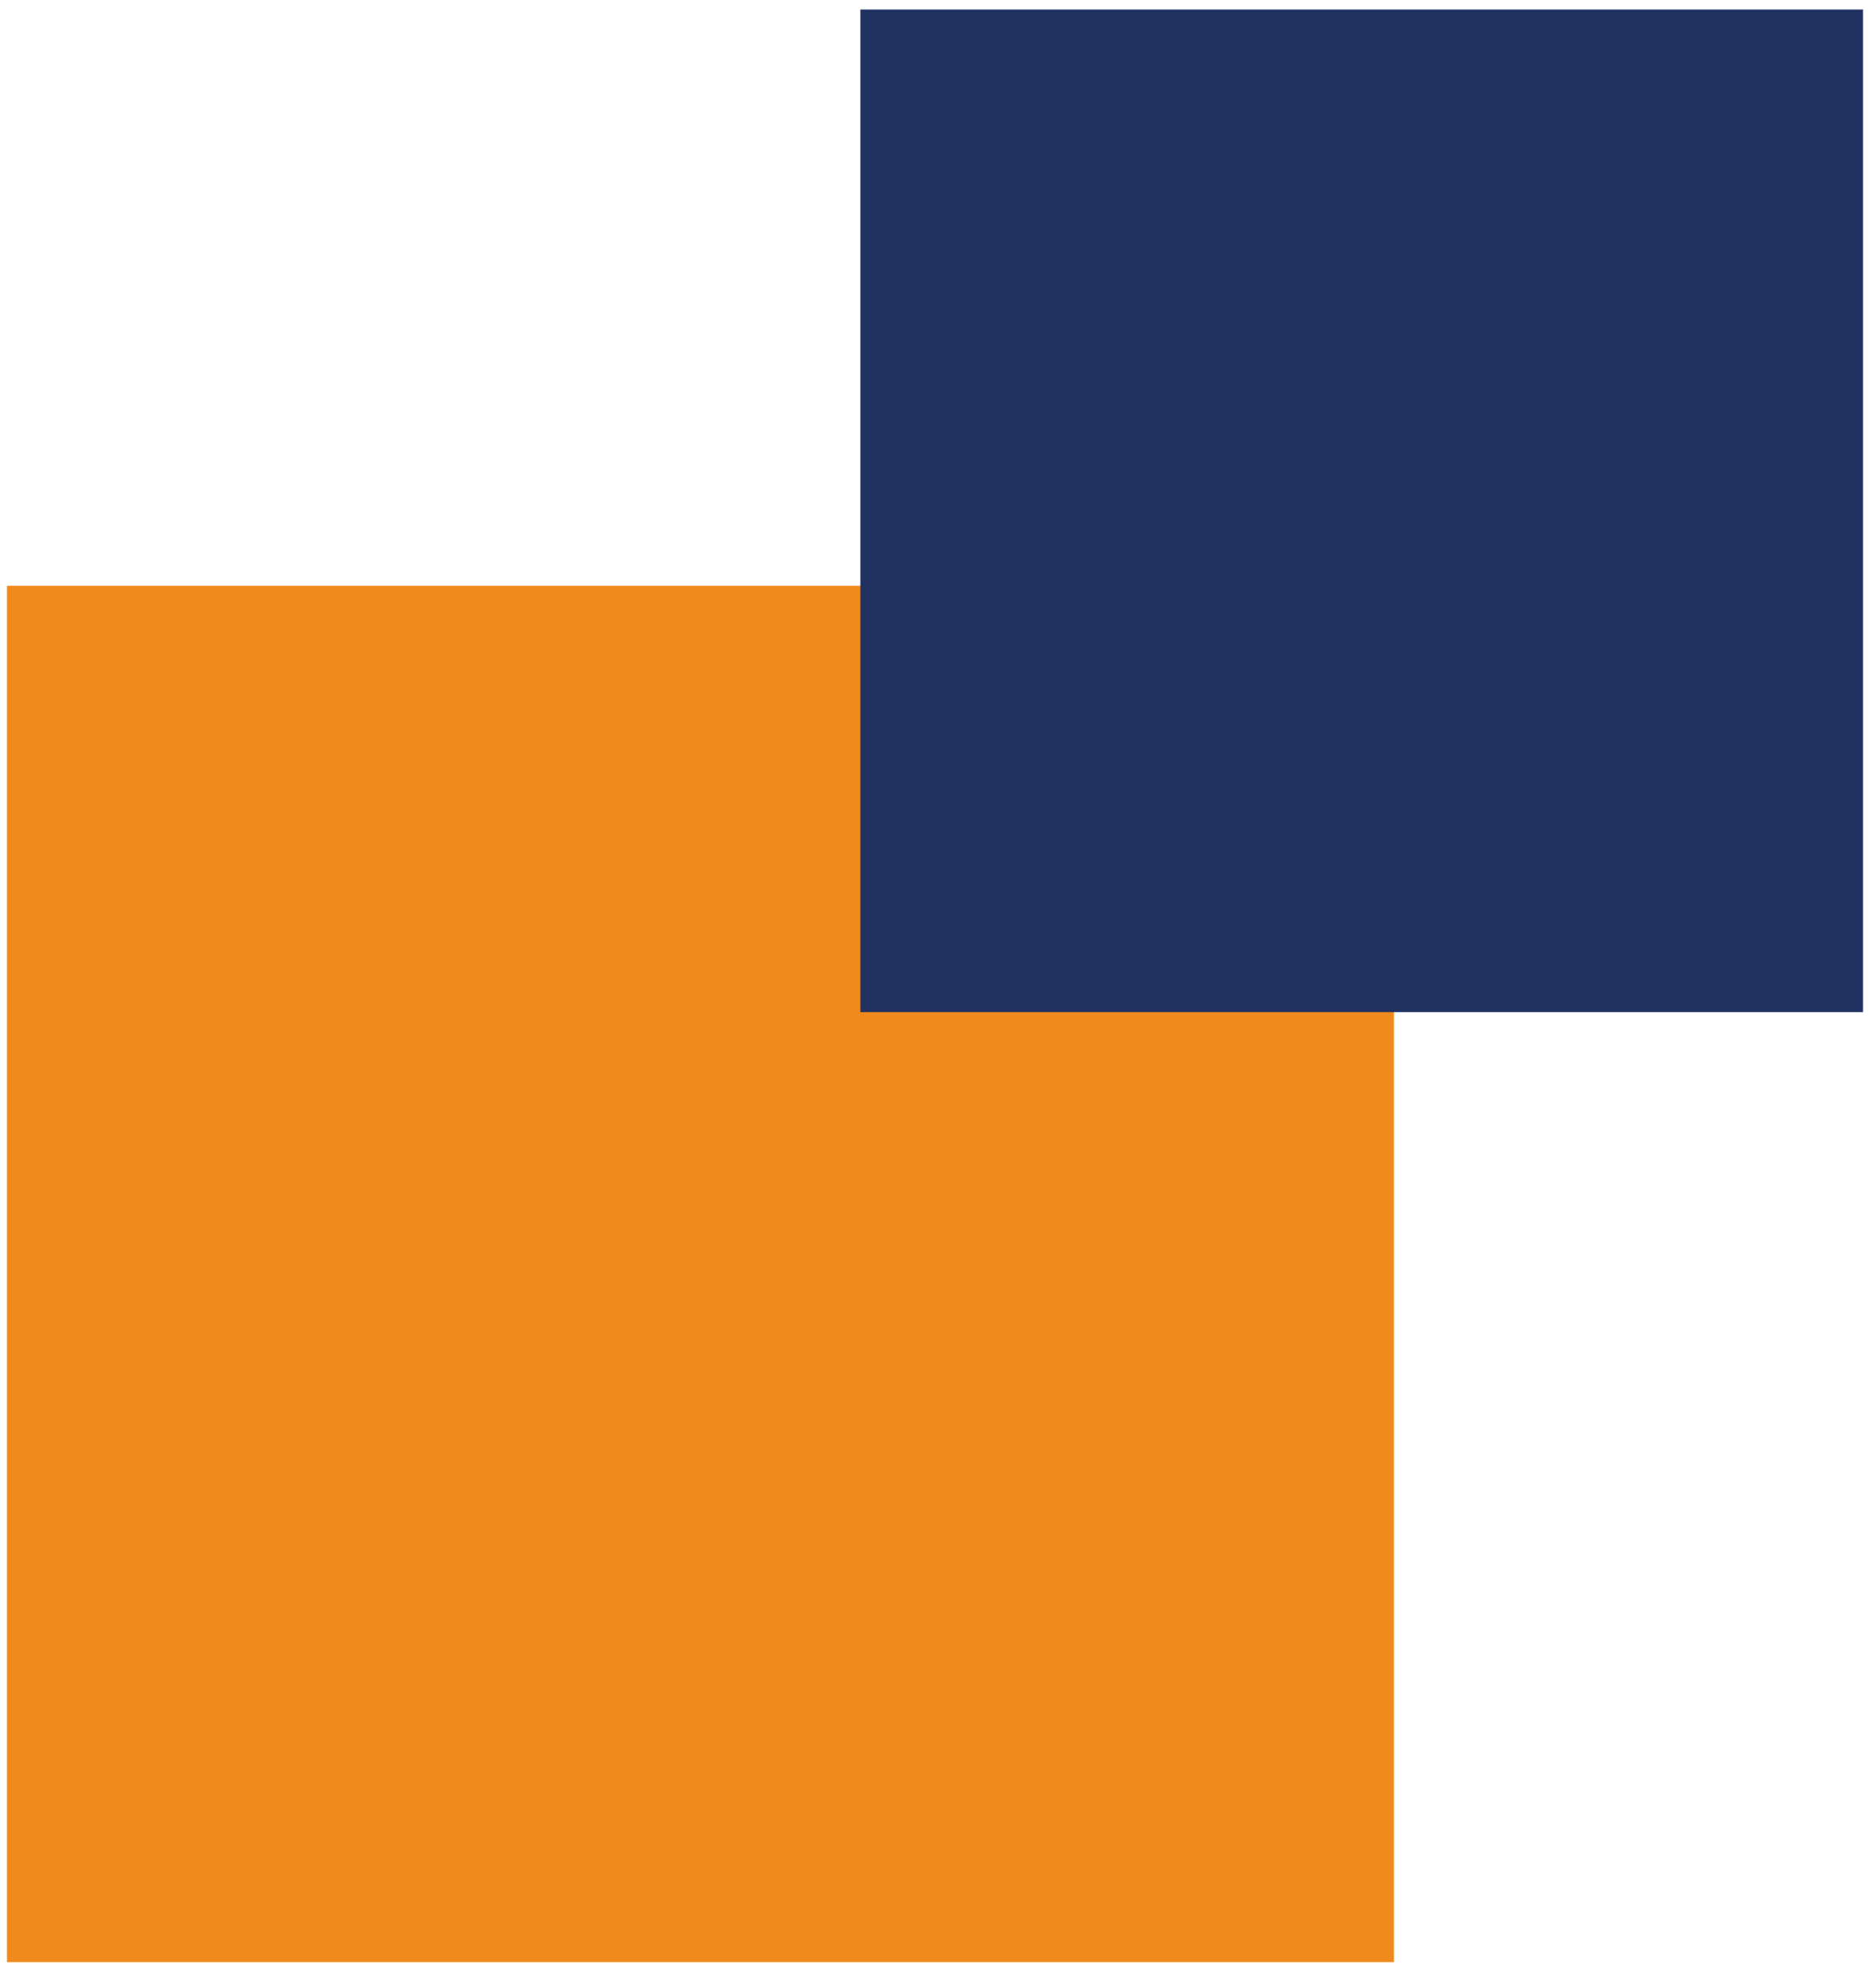
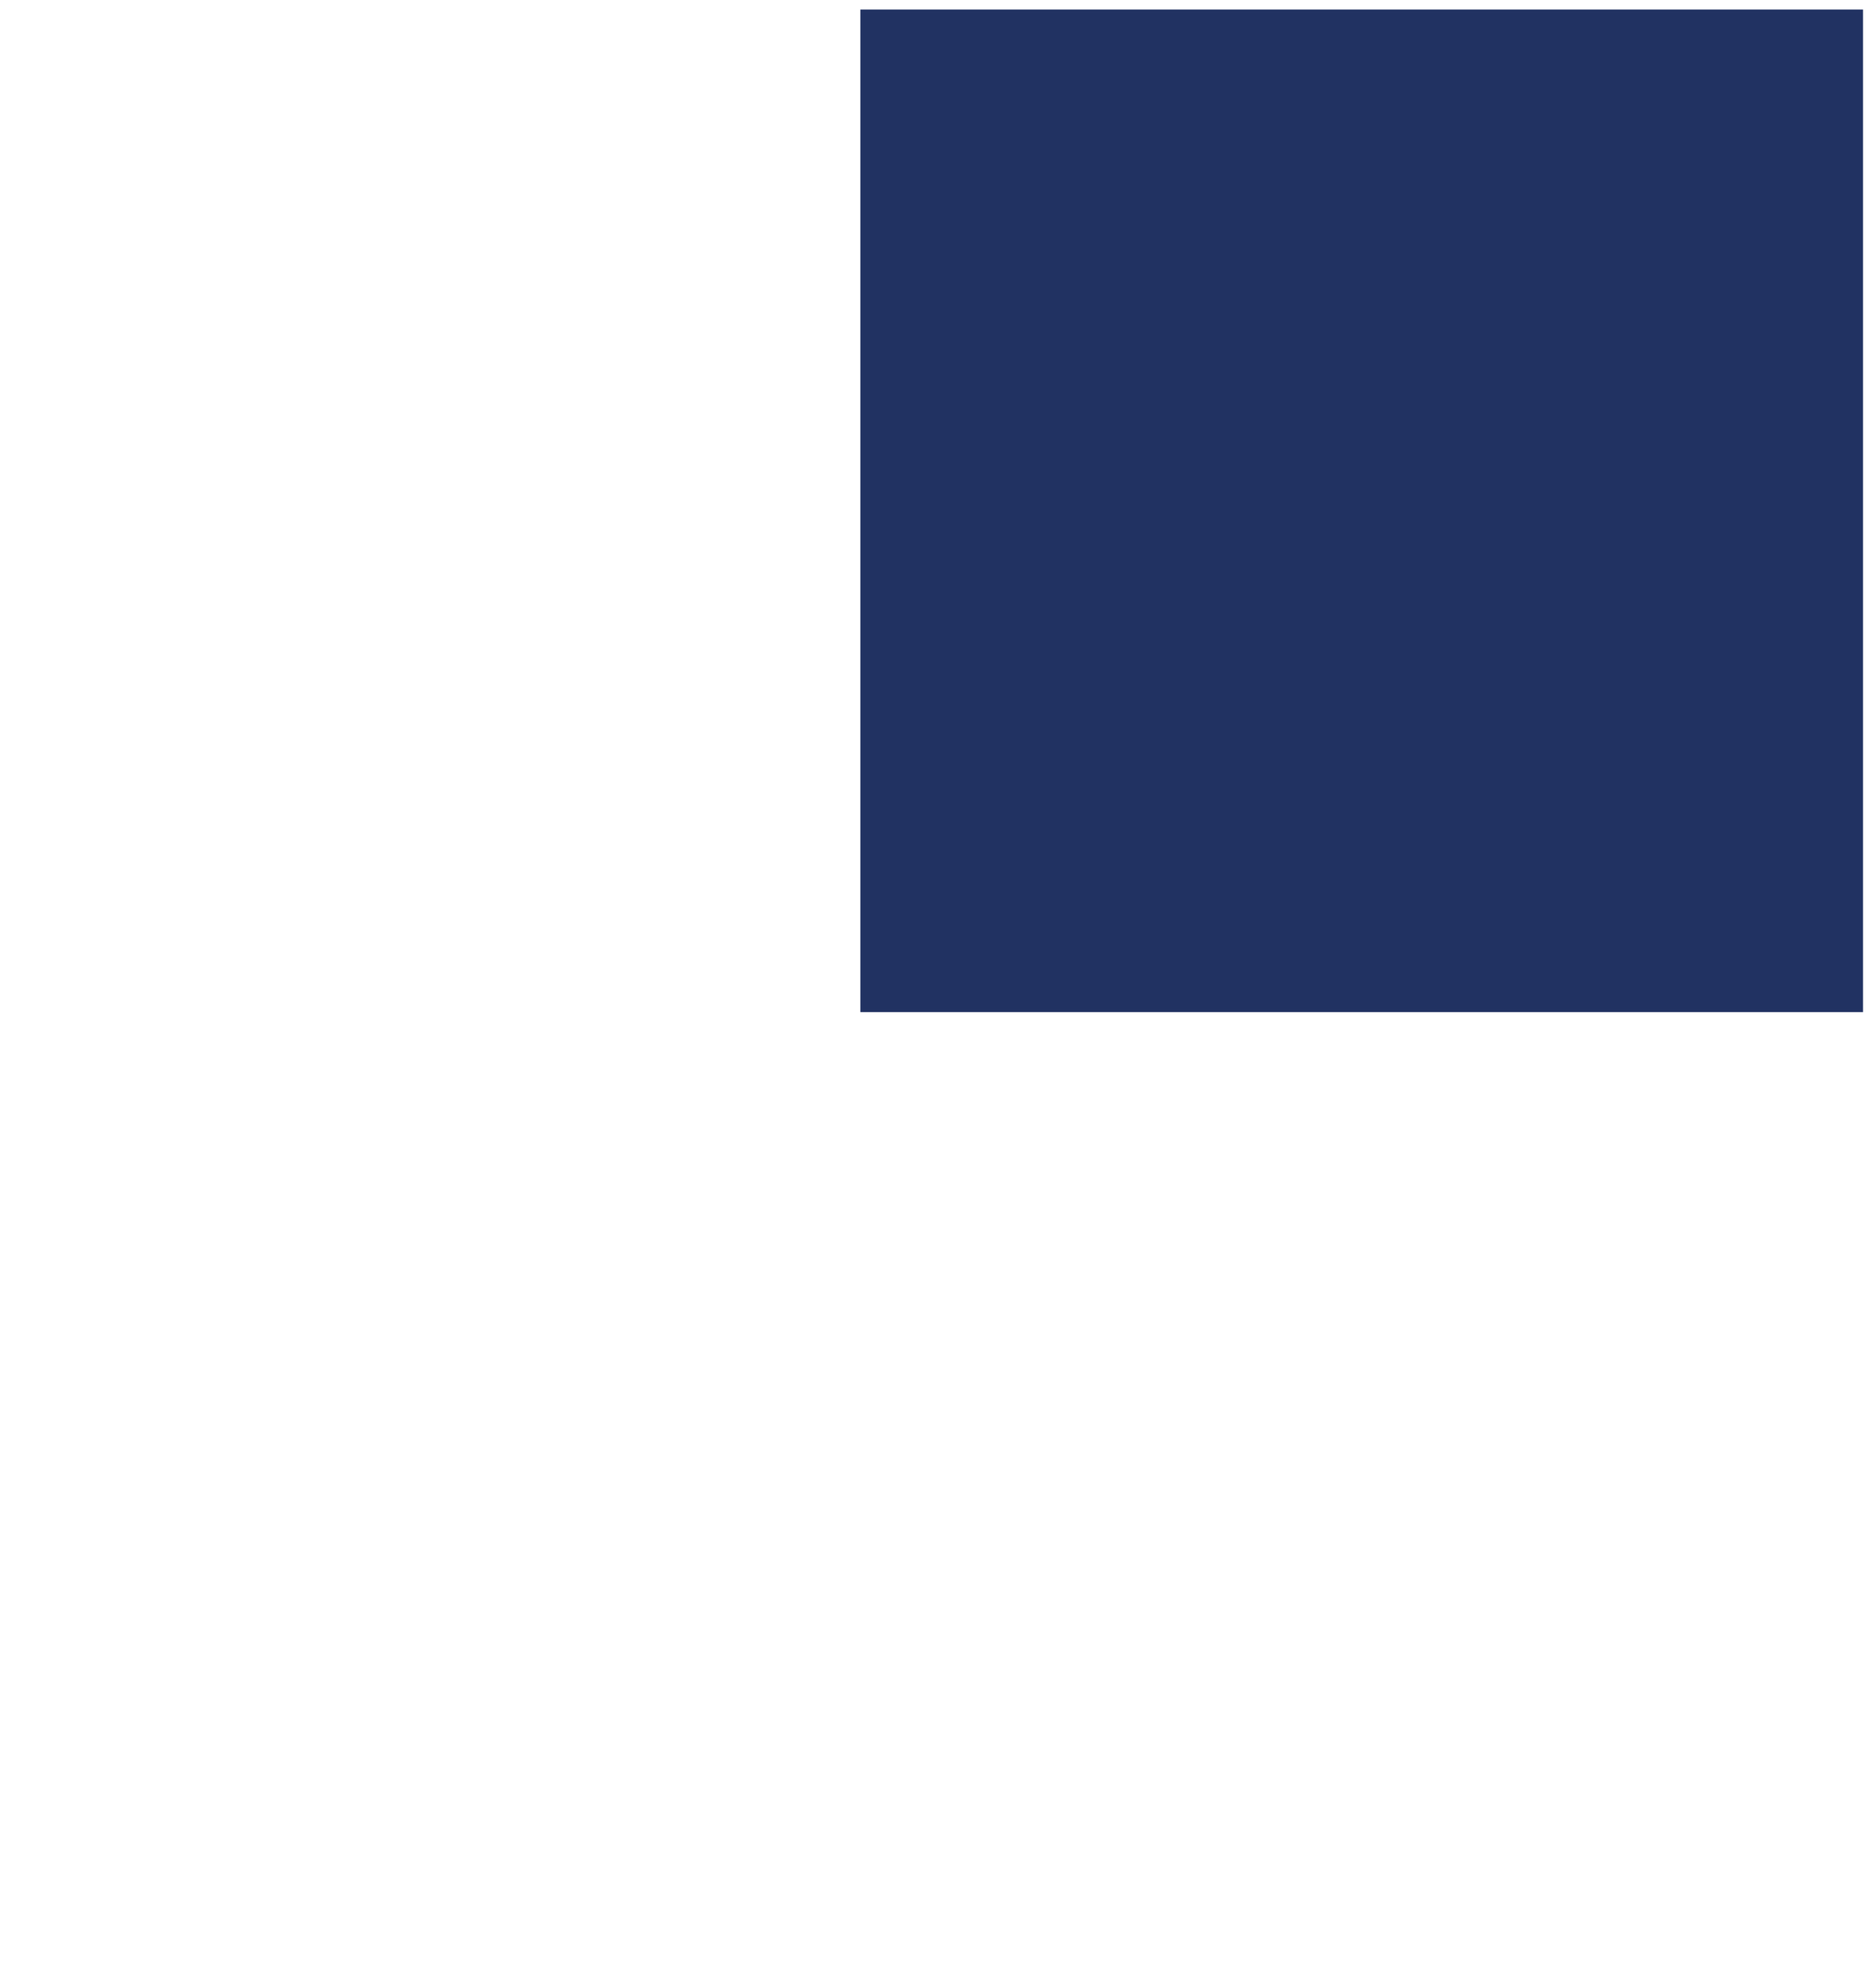
<svg xmlns="http://www.w3.org/2000/svg" version="1.1" id="Ebene_1" x="0px" y="0px" viewBox="0 0 281.6 296" style="enable-background:new 0 0 281.6 296;" xml:space="preserve">
  <style type="text/css">
	.st0{fill:#F18A1C;}
	.st1{fill:#213262;}
</style>
  <g id="Rechtecke" transform="translate(0.147 -0.171)">
-     <rect id="Rechteck_Orange" x="0.9" y="88.1" class="st0" width="208.2" height="206.6" />
    <rect id="Rechteck_Blau" x="129" y="1.6" class="st1" width="150.5" height="150.5" />
  </g>
</svg>